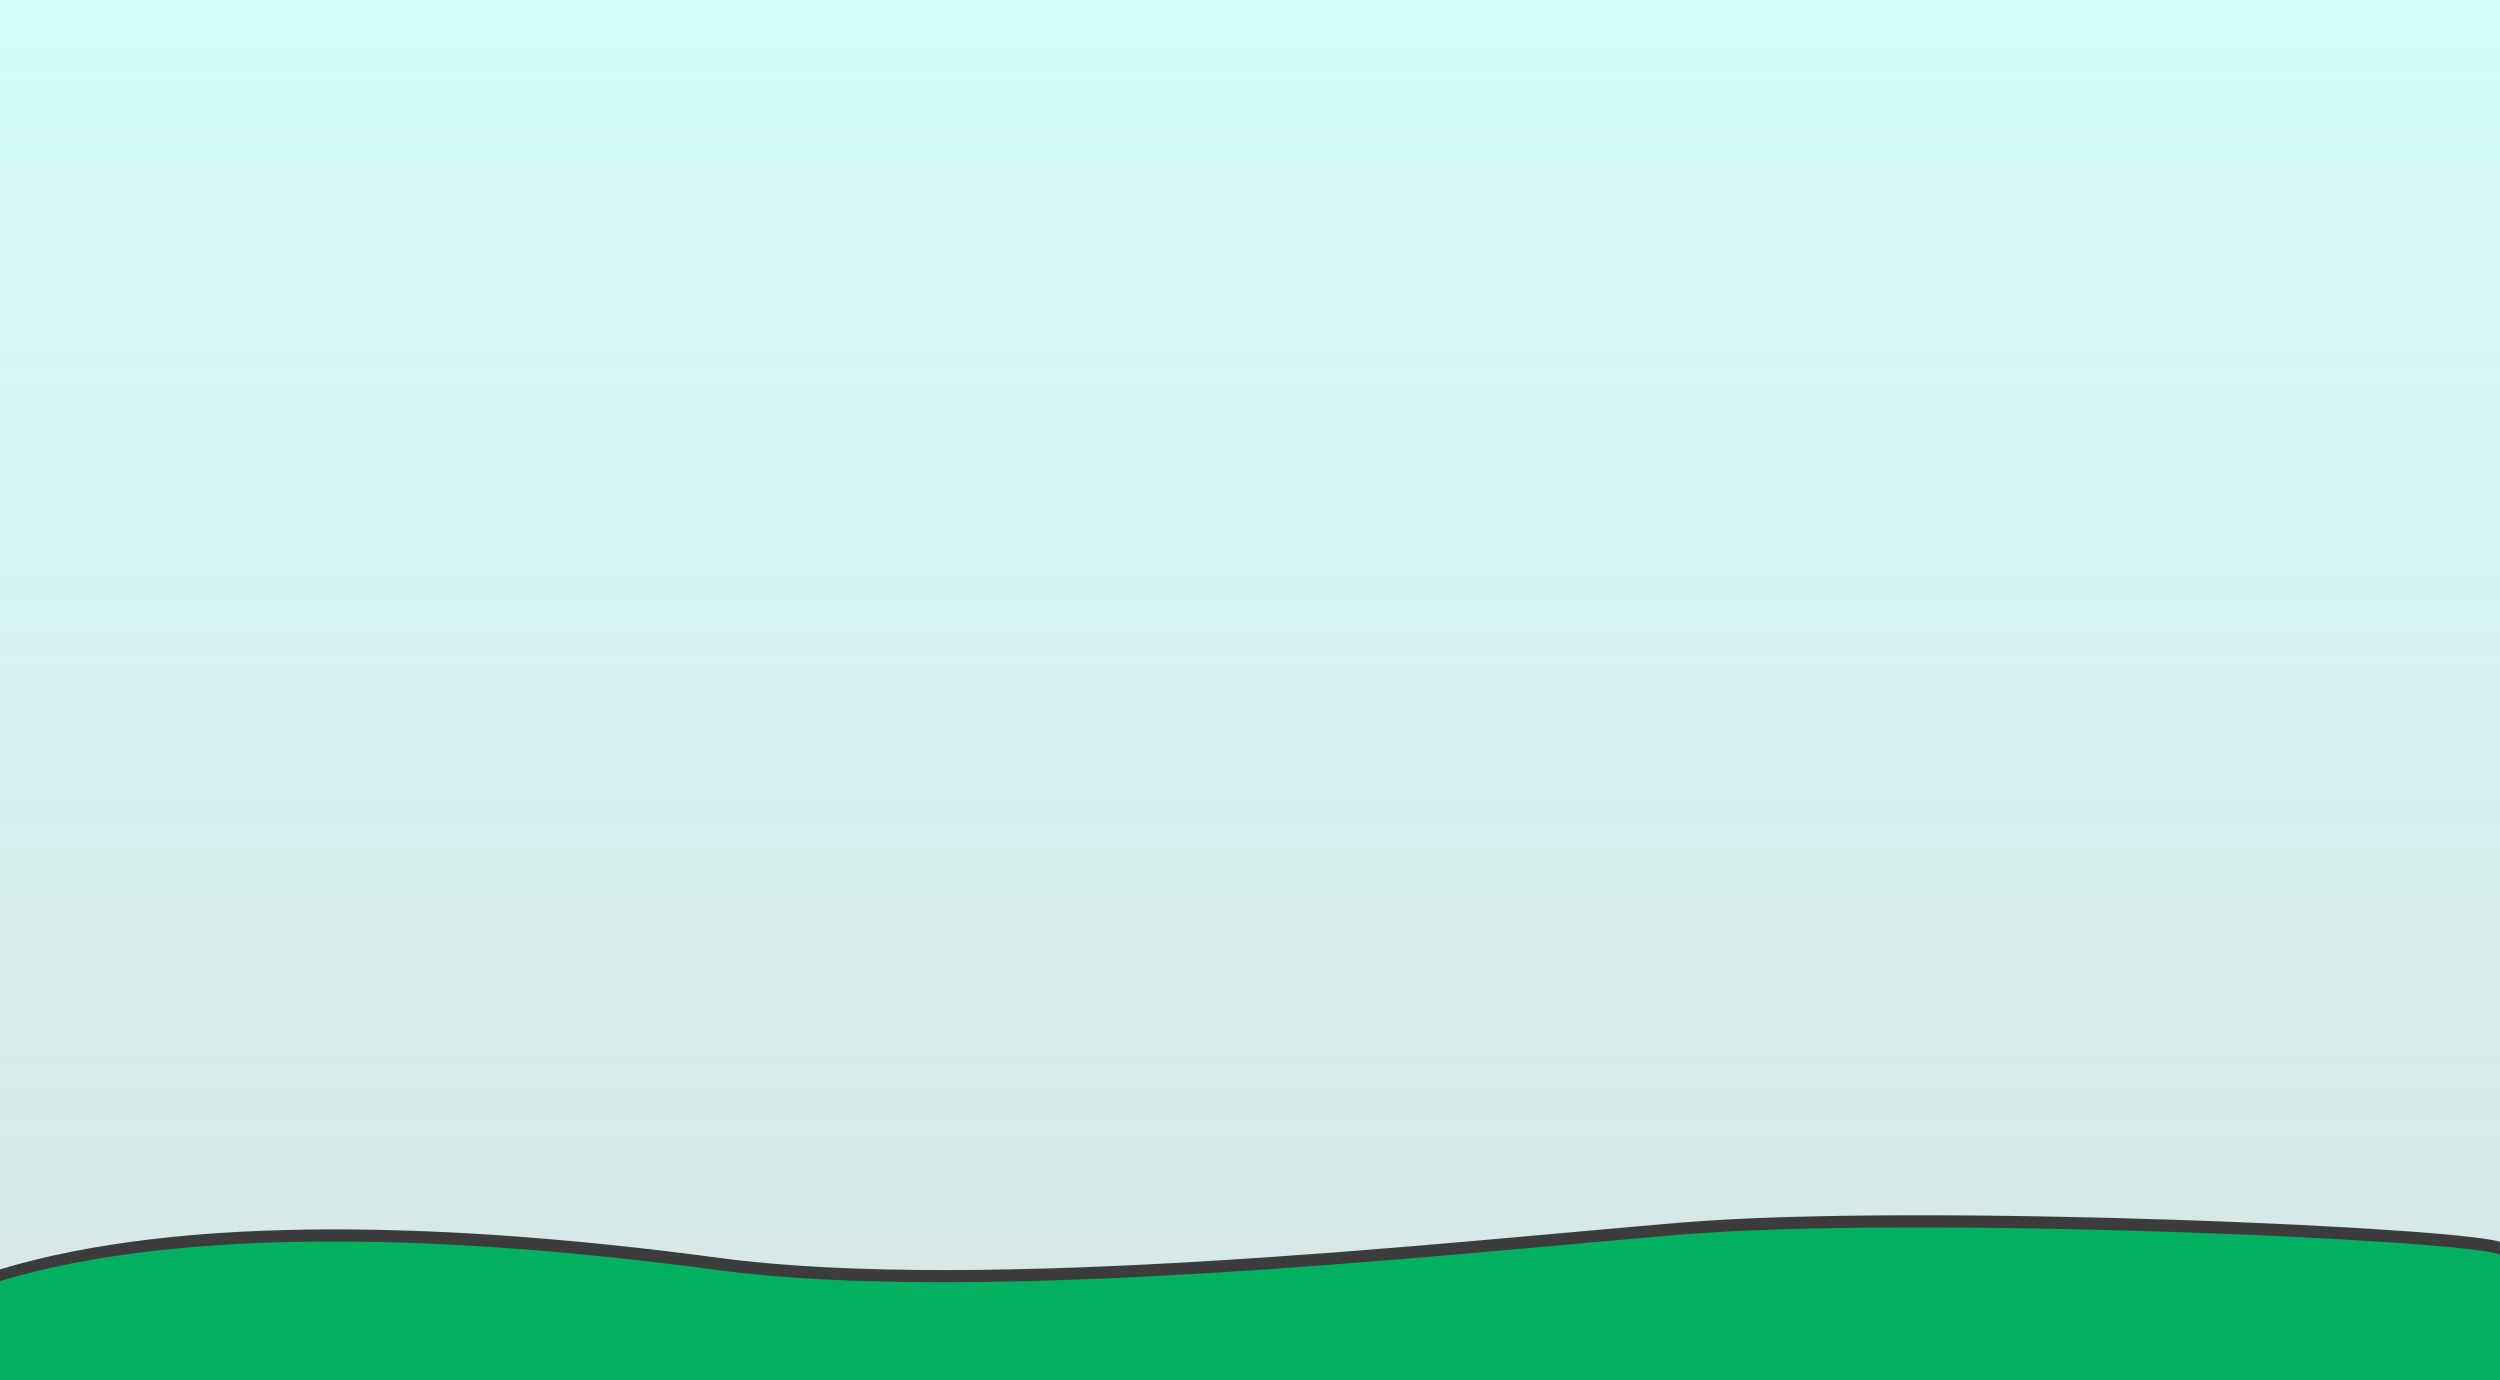
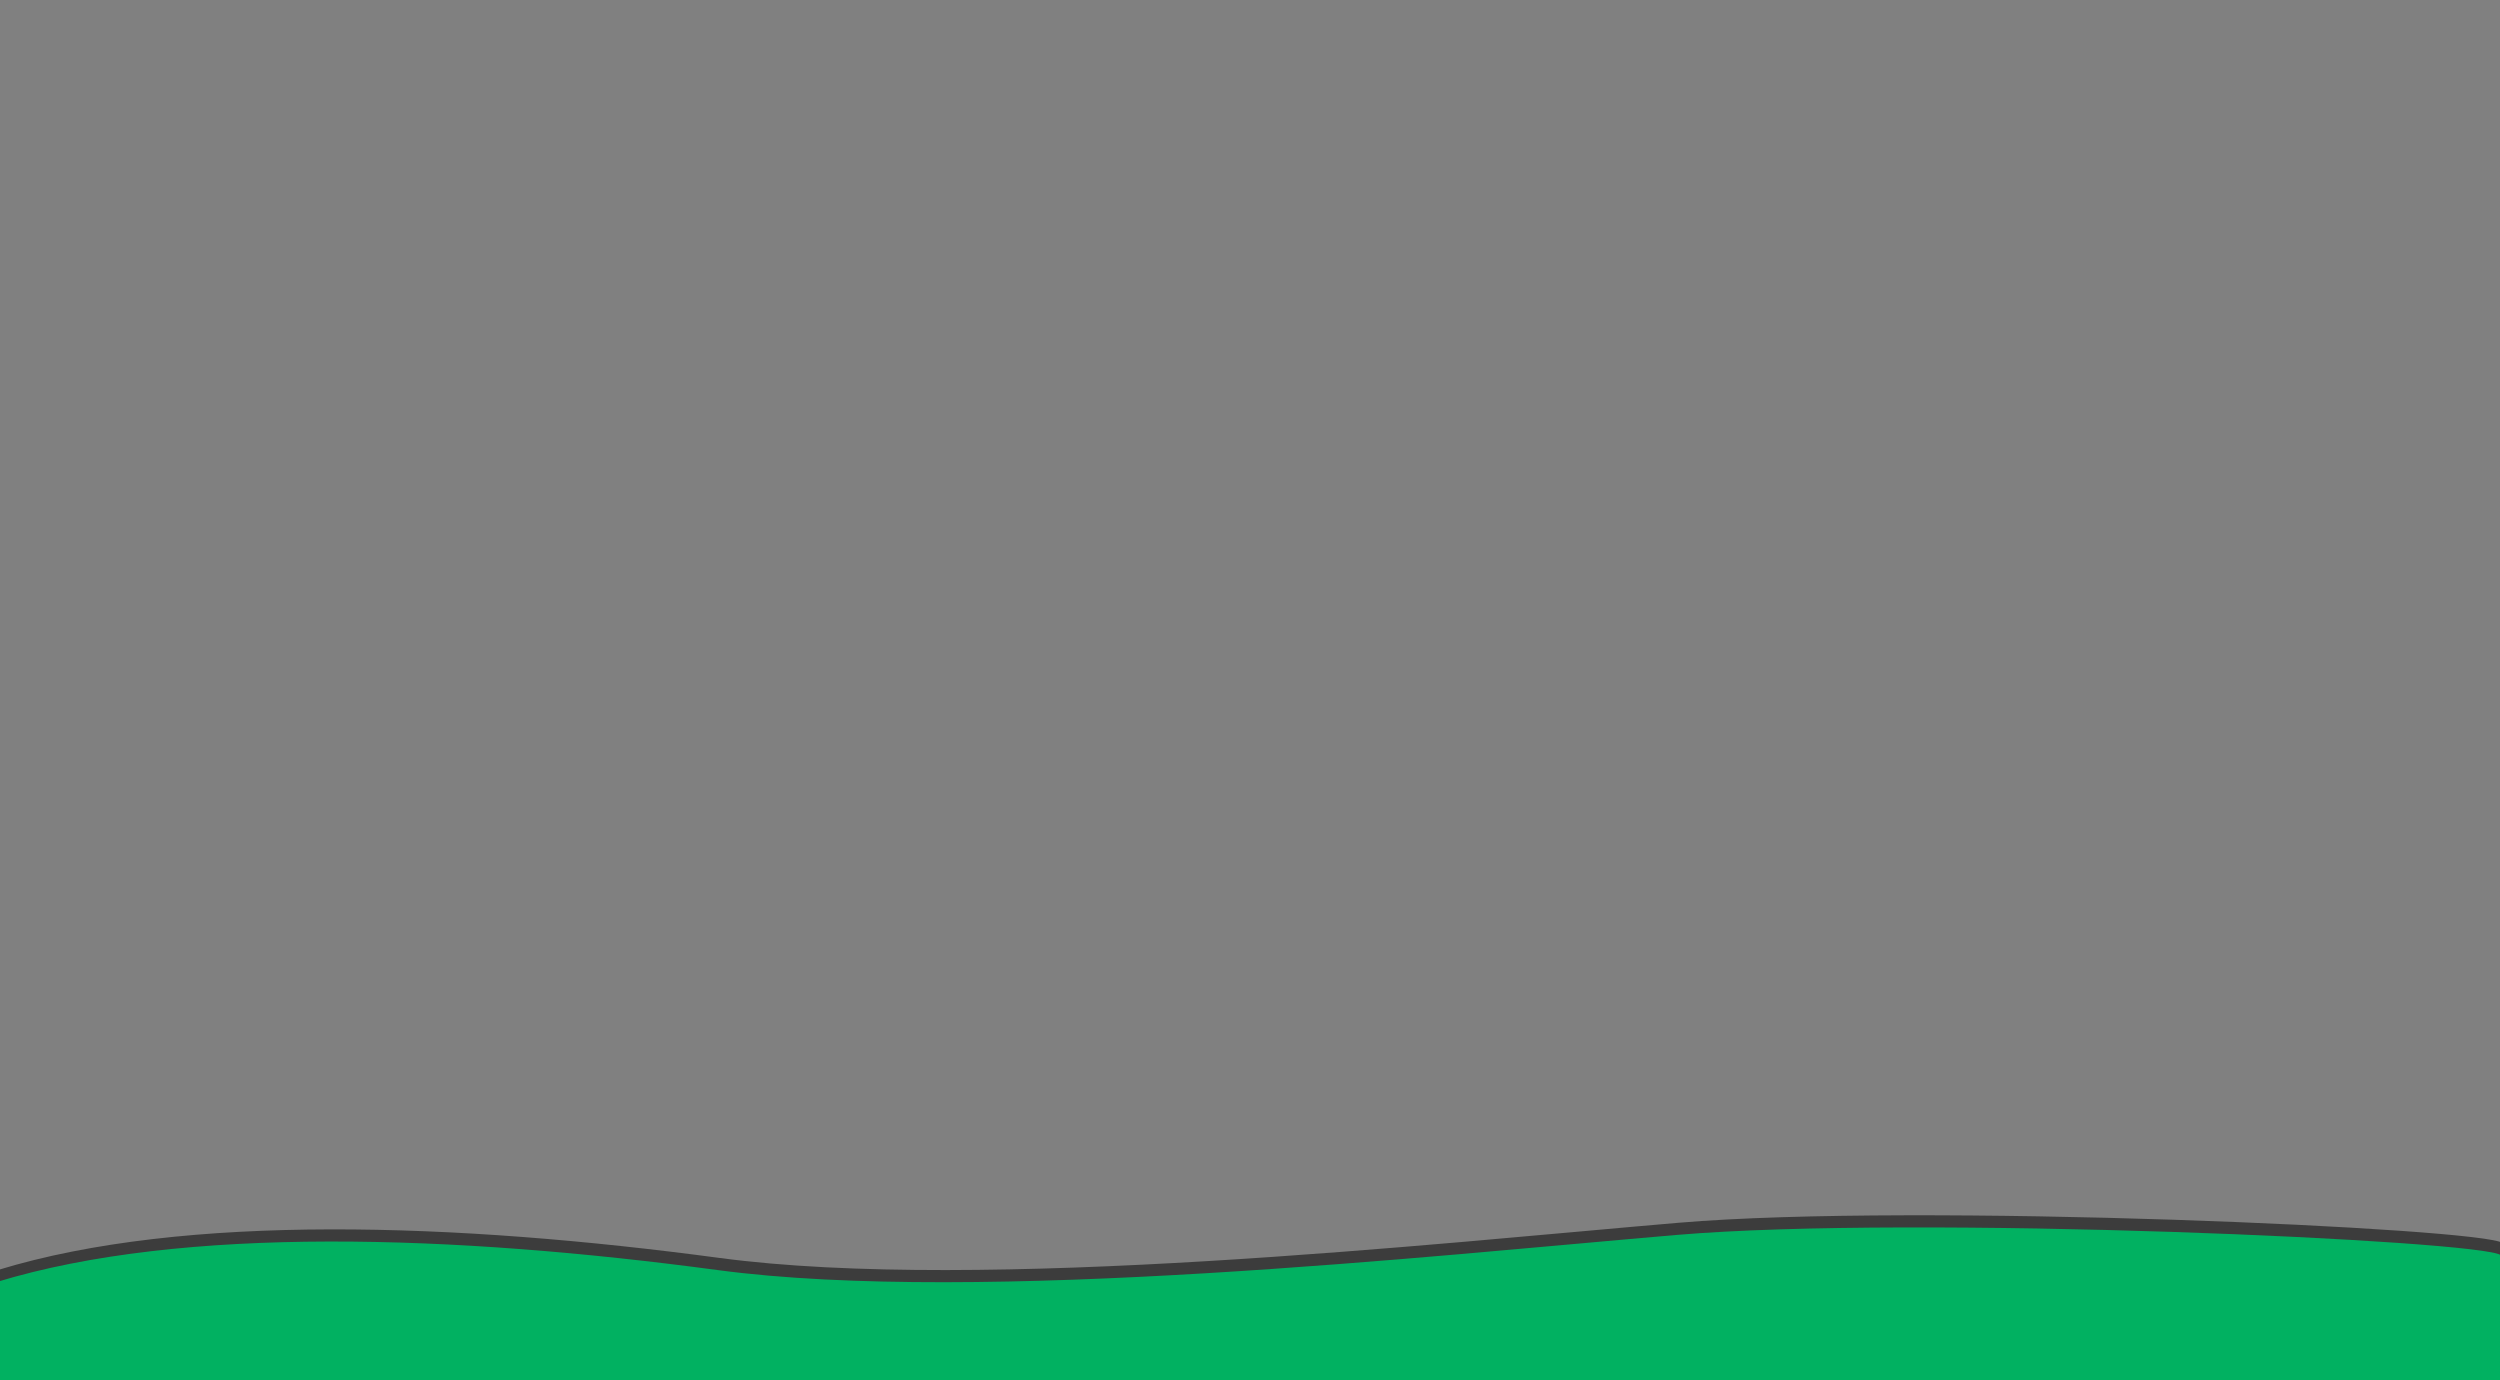
<svg xmlns="http://www.w3.org/2000/svg" width="1440" height="795" viewBox="0 0 1440 795">
  <rect x="0" y="0" width="1440" height="795" fill="#808080" stroke="none" />
  <defs>
    <linearGradient id="a" x1="50%" x2="50%" y1="100%" y2="0%">
      <stop offset="0%" stop-color="#EBFDFD" stop-opacity=".816" />
      <stop offset="100%" stop-color="#D2FBF9" />
    </linearGradient>
  </defs>
  <g fill="none" fill-rule="evenodd">
-     <path fill="url(#a)" d="M2 0h1440v788H2z" transform="translate(-2)" />
    <path fill="#3C3C3C" d="M-.97 731.455c107.31-32.762 264.278-27.142 415.174-6.913 150.896 20.23 415.306-8.567 552.649-20.23 137.343-11.662 463.578 3.096 474.624 11.663 7.364 5.711 7.364 29.72 0 72.025H.21c-.936-37.651-1.33-56.5-1.18-56.545z" />
-     <path fill="#01B161" d="M-1.97 738.455c107.31-32.762 264.278-27.142 415.174-6.913 150.896 20.23 415.306-8.567 552.649-20.23 137.343-11.662 463.578 3.096 474.624 11.663 7.364 5.711 7.364 29.72 0 72.025H-.79c-.936-37.651-1.33-56.5-1.18-56.545z" />
+     <path fill="#01B161" d="M-1.97 738.455c107.31-32.762 264.278-27.142 415.174-6.913 150.896 20.23 415.306-8.567 552.649-20.23 137.343-11.662 463.578 3.096 474.624 11.663 7.364 5.711 7.364 29.72 0 72.025H-.79z" />
  </g>
</svg>